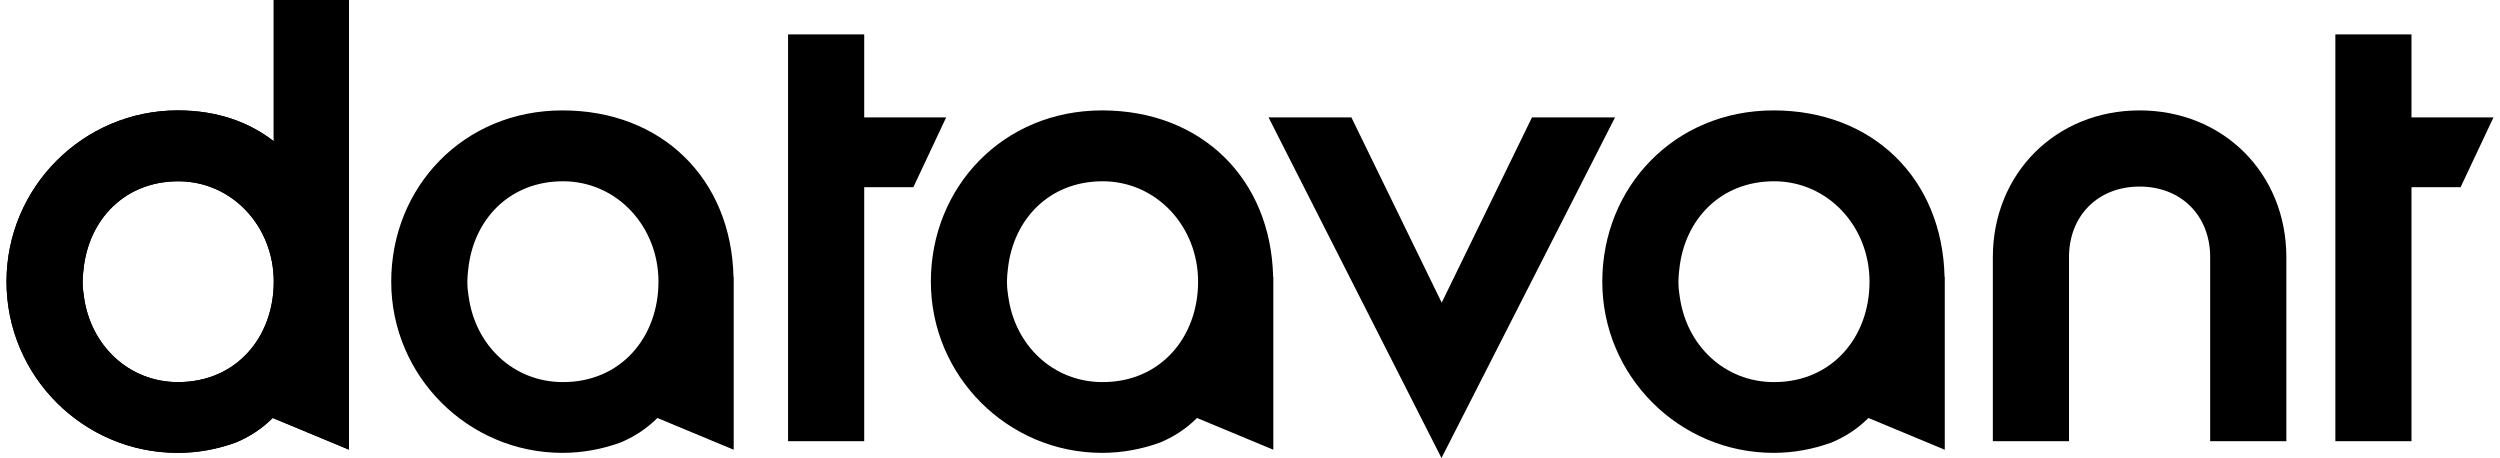
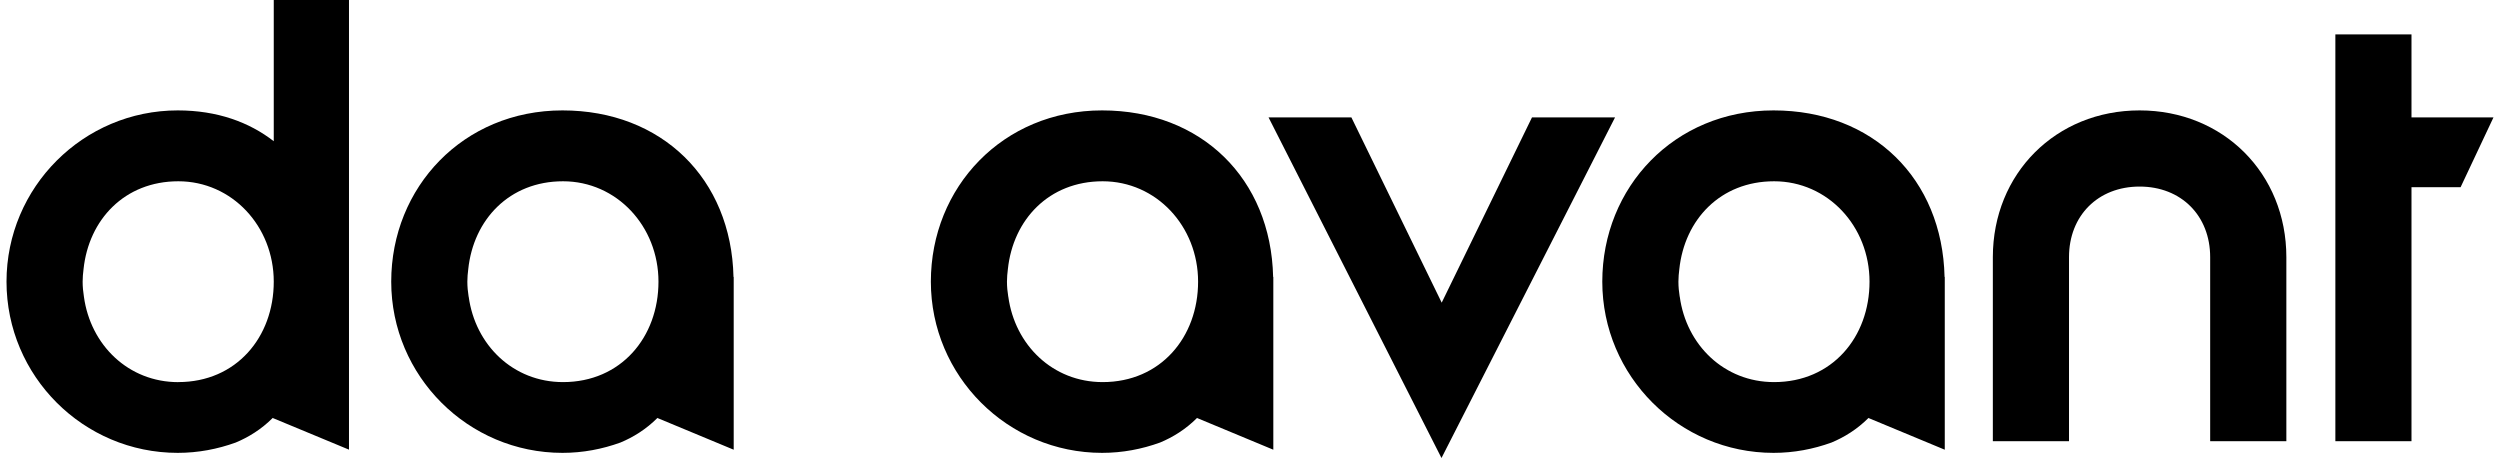
<svg xmlns="http://www.w3.org/2000/svg" width="131" height="24" viewBox="0 0 131 24" fill="none" alt="Datavant Logo">
-   <path d="M14.345 0.003V7.4C13.059 6.402 11.385 5.785 9.314 5.785C4.366 5.785 0.341 9.81 0.341 14.758C0.341 19.705 4.366 23.73 9.314 23.73C10.382 23.73 11.4 23.533 12.352 23.189C13.012 22.914 13.692 22.502 14.298 21.893V21.906H14.301L18.287 23.562V0H14.345V0.003ZM9.343 20.024C6.727 20.024 4.742 18.08 4.397 15.546C4.356 15.289 4.33 15.027 4.33 14.758C4.33 14.537 4.351 14.32 4.377 14.107C4.649 11.51 6.528 9.499 9.343 9.499C12.157 9.499 14.345 11.855 14.345 14.76C14.345 17.666 12.383 20.021 9.343 20.021V20.024Z" fill="black" />
+   <path d="M14.345 0.003V7.4C13.059 6.402 11.385 5.785 9.314 5.785C4.366 5.785 0.341 9.81 0.341 14.758C0.341 19.705 4.366 23.73 9.314 23.73C10.382 23.73 11.4 23.533 12.352 23.189C13.012 22.914 13.692 22.502 14.298 21.893V21.906L18.287 23.562V0H14.345V0.003ZM9.343 20.024C6.727 20.024 4.742 18.08 4.397 15.546C4.356 15.289 4.33 15.027 4.33 14.758C4.33 14.537 4.351 14.32 4.377 14.107C4.649 11.51 6.528 9.499 9.343 9.499C12.157 9.499 14.345 11.855 14.345 14.76C14.345 17.666 12.383 20.021 9.343 20.021V20.024Z" fill="black" />
  <path d="M80.277 6.15L75.545 15.859L70.812 6.15H66.471L75.534 24L84.629 6.15H80.277Z" fill="black" />
  <path d="M130.659 6.15H126.362V1.801H122.373V23.119H126.362V9.81H128.935L130.659 6.15Z" fill="black" />
-   <path d="M49.58 6.15H45.285V1.801H41.294V23.119H45.285V9.81H47.859L49.58 6.15Z" fill="black" />
  <path d="M119.805 23.119H115.813V13.475C115.813 11.298 114.292 9.776 112.115 9.776C109.938 9.776 108.416 11.298 108.416 13.475V23.119H104.425V13.475C104.425 9.092 107.729 5.785 112.115 5.785C116.5 5.785 119.805 9.089 119.805 13.475V23.119Z" fill="black" />
  <path d="M34.454 21.895V21.908H34.46L38.446 23.565V14.511H38.435C38.321 9.362 34.672 5.785 29.473 5.785C24.274 5.785 20.5 9.81 20.5 14.758C20.5 19.705 24.525 23.73 29.473 23.73C30.541 23.73 31.559 23.534 32.511 23.189C33.172 22.914 33.85 22.502 34.457 21.893L34.454 21.895ZM24.556 15.546C24.515 15.289 24.489 15.027 24.489 14.758C24.489 14.537 24.51 14.32 24.536 14.107C24.808 11.51 26.687 9.499 29.502 9.499C32.316 9.499 34.504 11.855 34.504 14.76C34.504 17.666 32.542 20.022 29.502 20.022C26.886 20.022 24.901 18.078 24.559 15.543L24.556 15.546Z" fill="black" />
  <path d="M62.731 21.895V21.908H62.736L66.722 23.565V14.511H66.712C66.598 9.362 62.949 5.785 57.749 5.785C52.55 5.785 48.777 9.81 48.777 14.758C48.777 19.705 52.802 23.73 57.749 23.73C58.817 23.73 59.836 23.534 60.787 23.189C61.448 22.914 62.127 22.502 62.733 21.893L62.731 21.895ZM52.833 15.546C52.791 15.289 52.765 15.027 52.765 14.758C52.765 14.537 52.786 14.32 52.812 14.107C53.084 11.51 54.963 9.499 57.778 9.499C60.593 9.499 62.78 11.855 62.78 14.76C62.78 17.666 60.818 20.022 57.778 20.022C55.163 20.022 53.178 18.078 52.835 15.543L52.833 15.546Z" fill="black" />
  <path d="M97.914 21.895V21.908H97.919L101.906 23.565V14.511H101.895C101.781 9.362 98.132 5.785 92.933 5.785C87.734 5.785 83.96 9.81 83.96 14.758C83.96 19.705 87.985 23.73 92.933 23.73C94.001 23.73 95.019 23.534 95.971 23.189C96.631 22.914 97.31 22.502 97.917 21.893L97.914 21.895ZM88.016 15.546C87.975 15.289 87.949 15.027 87.949 14.758C87.949 14.537 87.97 14.32 87.996 14.107C88.268 11.51 90.147 9.499 92.961 9.499C95.776 9.499 97.963 11.855 97.963 14.76C97.963 17.666 96.002 20.022 92.961 20.022C90.346 20.022 88.361 18.078 88.019 15.543L88.016 15.546Z" fill="black" />
-   <path d="M14.345 0.003V7.4C13.059 6.402 11.385 5.785 9.314 5.785C4.366 5.785 0.341 9.81 0.341 14.758C0.341 19.705 4.366 23.73 9.314 23.73C10.382 23.73 11.4 23.533 12.352 23.189C13.012 22.914 13.692 22.502 14.298 21.893V21.906H14.301L18.287 23.562V0H14.345V0.003ZM9.343 20.024C6.727 20.024 4.742 18.08 4.397 15.546C4.356 15.289 4.33 15.027 4.33 14.758C4.33 14.537 4.351 14.32 4.377 14.107C4.649 11.51 6.528 9.499 9.343 9.499C12.157 9.499 14.345 11.855 14.345 14.76C14.345 17.666 12.383 20.021 9.343 20.021V20.024Z" fill="black" />
</svg>